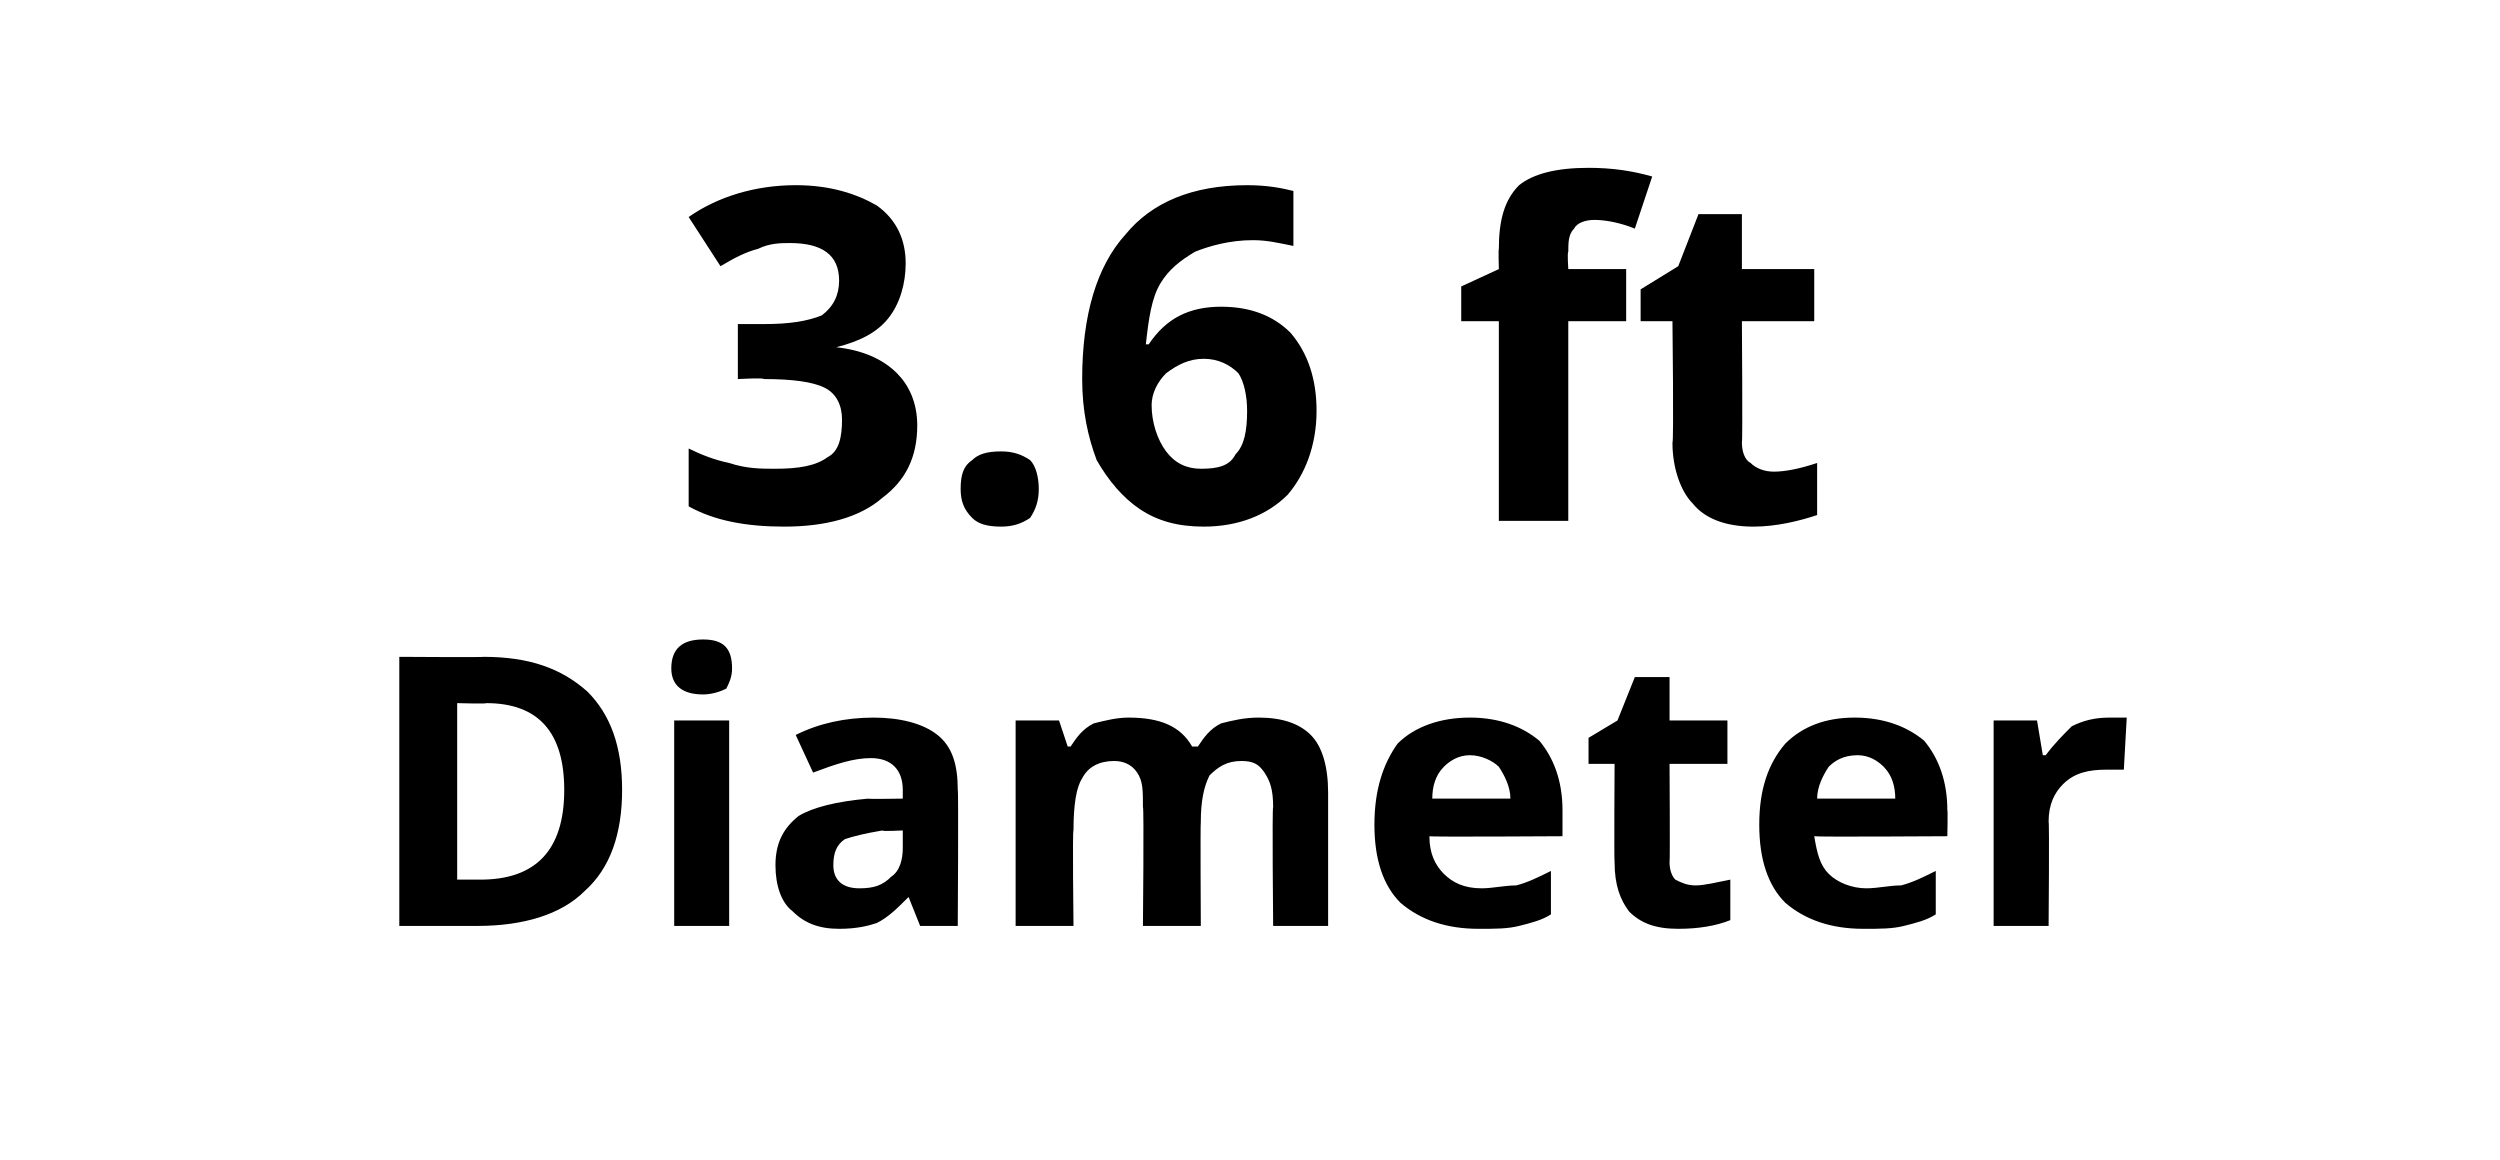
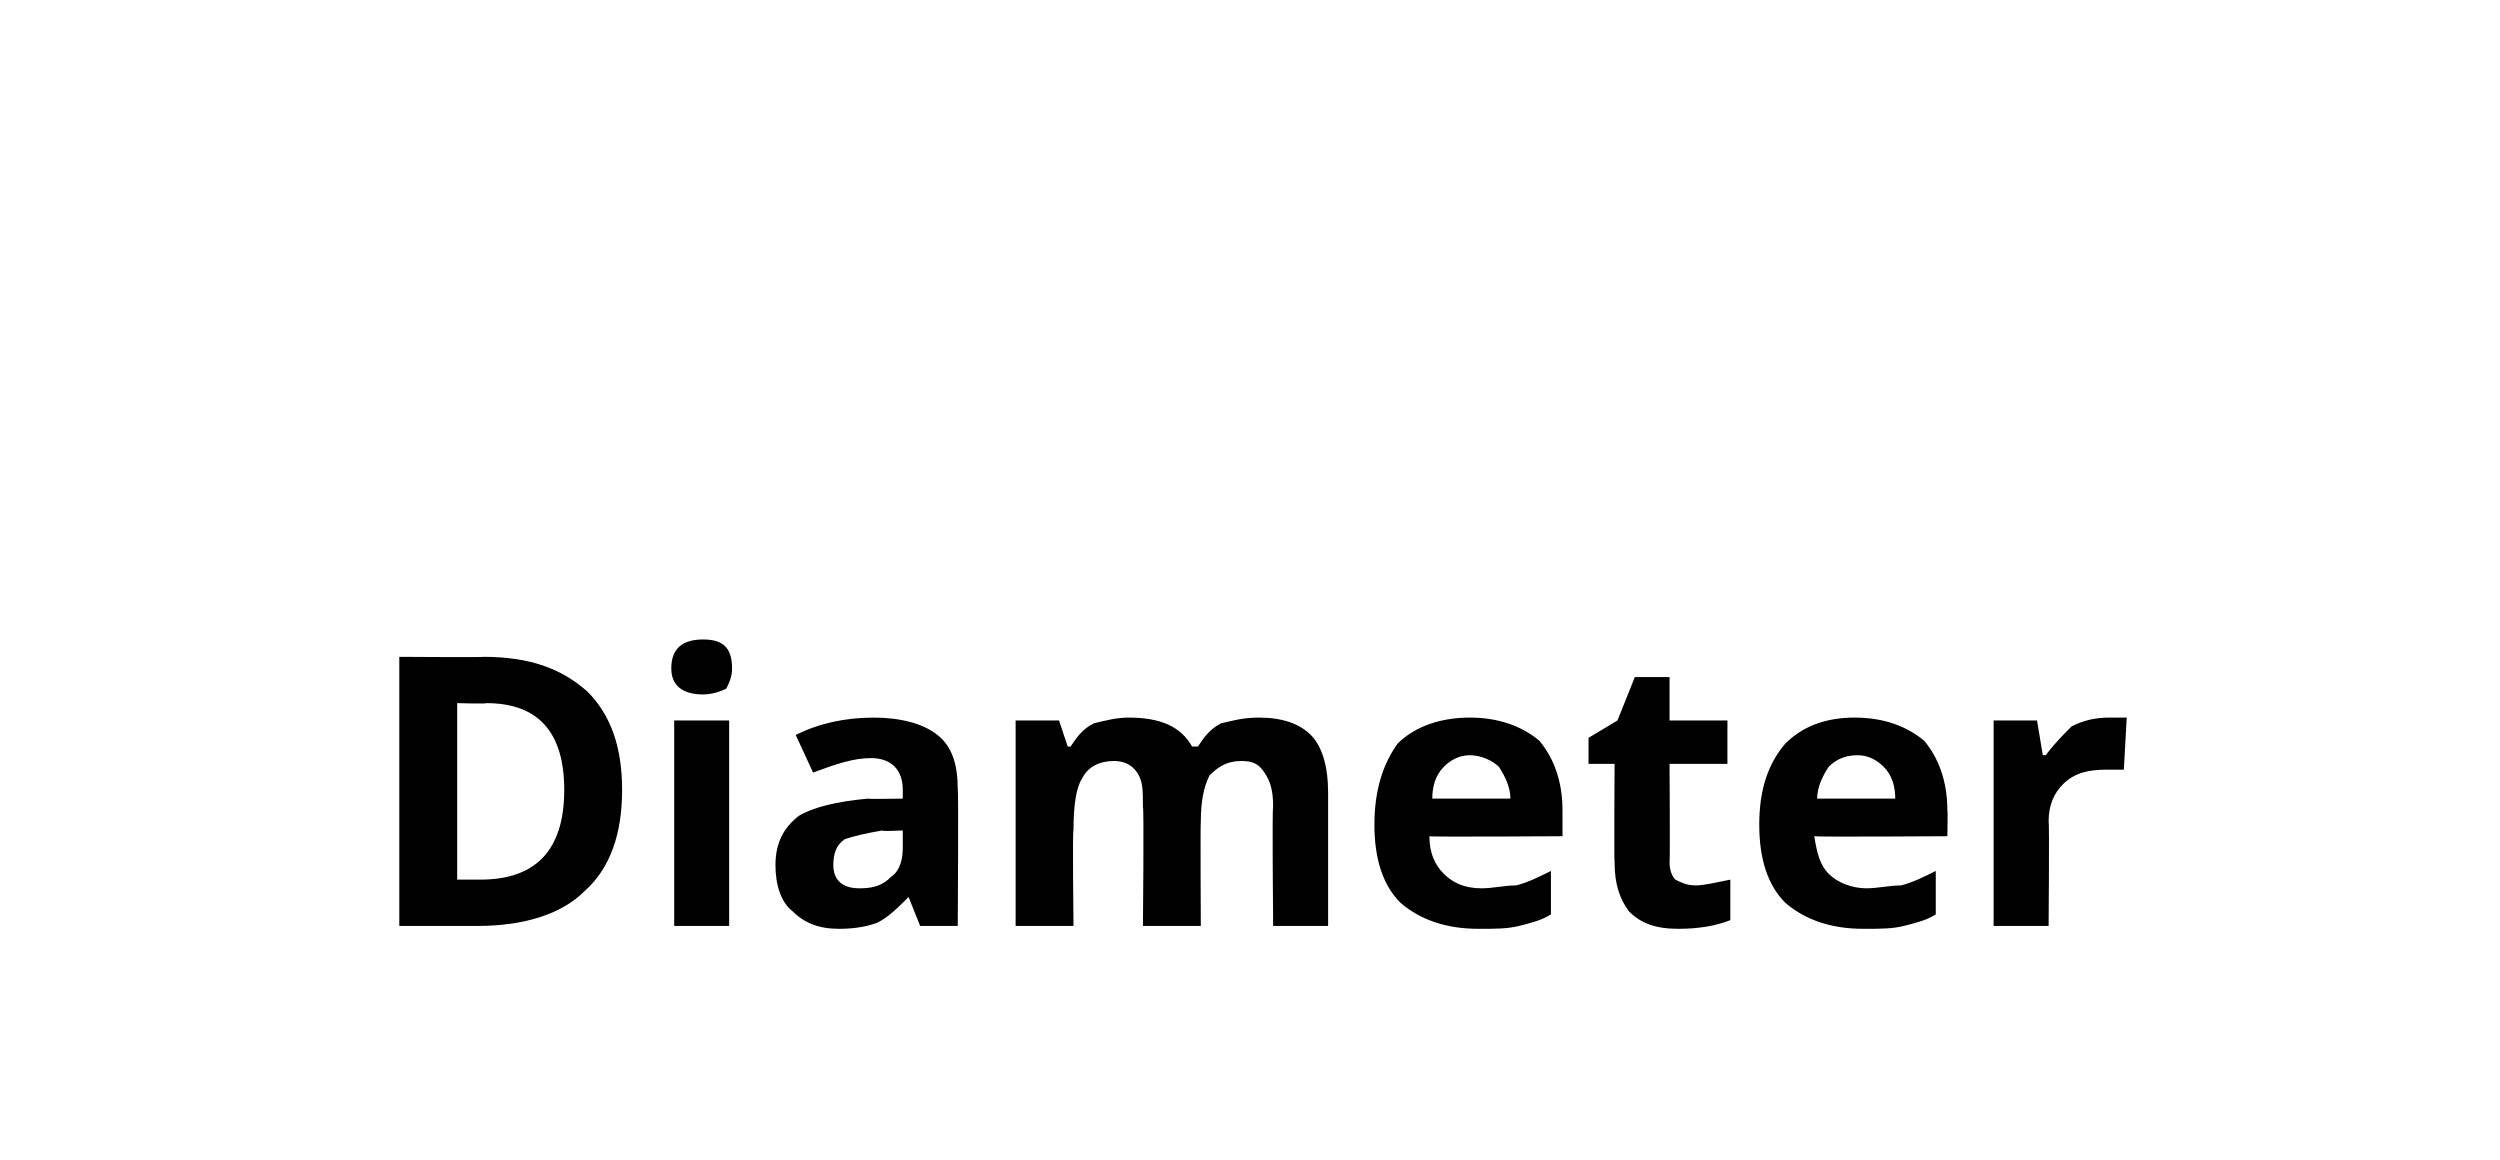
<svg xmlns="http://www.w3.org/2000/svg" version="1.1" width="86.4px" height="40.1px" viewBox="0 -4 86.4 40.1" style="top:-4px">
  <desc>3.6 ft Diameter</desc>
  <defs />
  <g id="Polygon31114">
    <path d="m21.5 23.3c0 1.5-.4 2.7-1.3 3.5c-.8.8-2.1 1.2-3.7 1.2h-2.7v-9.3s2.95.02 2.9 0c1.6 0 2.7.4 3.6 1.2c.8.8 1.2 1.9 1.2 3.4zm-4.9 3.1c1.9 0 2.9-1 2.9-3.1c0-2-.9-3-2.7-3c.05.03-1 0-1 0v6.1h.8s.05-.03 0 0zm7.7-6.4c-.7 0-1.1-.3-1.1-.9c0-.7.4-1 1.1-1c.7 0 1 .3 1 1c0 .3-.1.5-.2.7c-.2.1-.5.2-.8.2zm.9 8h-1.9v-7.1h1.9v7.1zm6.6 0l-.4-1s-.05.04 0 0c-.4.4-.7.7-1.1.9c-.3.1-.7.2-1.3.2c-.7 0-1.2-.2-1.6-.6c-.4-.3-.6-.9-.6-1.6c0-.8.3-1.3.8-1.7c.5-.3 1.3-.5 2.4-.6c-.02.02 1.2 0 1.2 0v-.3c0-.7-.4-1.1-1.1-1.1c-.6 0-1.2.2-2 .5l-.6-1.3c.8-.4 1.7-.6 2.7-.6c.9 0 1.7.2 2.2.6c.5.4.7 1 .7 1.9c.03-.03 0 4.7 0 4.7h-1.3zm-.6-3.3s-.74.04-.7 0c-.6.1-1 .2-1.3.3c-.3.2-.4.5-.4.9c0 .5.3.8.9.8c.5 0 .8-.1 1.1-.4c.3-.2.4-.6.4-1v-.6zM41.5 28h-2s.04-4.15 0-4.1c0-.6 0-.9-.2-1.2c-.2-.3-.5-.4-.8-.4c-.5 0-.9.2-1.1.6c-.2.3-.3.9-.3 1.8c-.04-.04 0 3.3 0 3.3h-2v-7.1h1.5l.3.9h.1c.2-.3.4-.6.8-.8c.4-.1.8-.2 1.2-.2c1.1 0 1.8.3 2.2 1h.2c.2-.3.4-.6.8-.8c.4-.1.8-.2 1.3-.2c.8 0 1.4.2 1.8.6c.4.4.6 1.1.6 2v4.6H44s-.04-4.15 0-4.1c0-.6-.1-.9-.3-1.2c-.2-.3-.4-.4-.8-.4c-.5 0-.8.2-1.1.5c-.2.4-.3.9-.3 1.6c-.02.04 0 3.6 0 3.6zm9.3-5.9c-.4 0-.7.2-.9.4c-.3.3-.4.7-.4 1.1h2.7c0-.4-.2-.8-.4-1.1c-.2-.2-.6-.4-1-.4zm.3 6c-1.1 0-2-.3-2.7-.9c-.6-.6-.9-1.5-.9-2.7c0-1.2.3-2.1.8-2.8c.6-.6 1.5-.9 2.5-.9c1 0 1.8.3 2.4.8c.5.6.8 1.4.8 2.4v.9s-4.58.03-4.6 0c0 .6.2 1 .5 1.3c.3.3.7.5 1.3.5c.4 0 .8-.1 1.2-.1c.4-.1.8-.3 1.2-.5v1.5c-.3.2-.7.3-1.1.4c-.4.1-.8.1-1.4.1zm7.5-1.5c.3 0 .7-.1 1.2-.2v1.4c-.5.2-1.1.3-1.8.3c-.8 0-1.3-.2-1.7-.6c-.3-.4-.5-.9-.5-1.7c-.02-.02 0-3.4 0-3.4h-.9v-.9l1-.6l.6-1.5h1.2v1.5h2v1.5h-2s.02 3.38 0 3.4c0 .3.1.5.2.6c.2.1.4.2.7.2zm5.6-4.5c-.5 0-.8.2-1 .4c-.2.3-.4.7-.4 1.1h2.7c0-.4-.1-.8-.4-1.1c-.2-.2-.5-.4-.9-.4zm.2 6c-1.1 0-2-.3-2.7-.9c-.6-.6-.9-1.5-.9-2.7c0-1.2.3-2.1.9-2.8c.6-.6 1.4-.9 2.4-.9c1 0 1.8.3 2.4.8c.5.6.8 1.4.8 2.4c.02-.01 0 .9 0 .9c0 0-4.56.03-4.6 0c.1.6.2 1 .5 1.3c.3.3.8.5 1.3.5c.4 0 .8-.1 1.2-.1c.4-.1.8-.3 1.2-.5v1.5c-.3.2-.7.3-1.1.4c-.4.1-.8.1-1.4.1zm8.5-7.3h.6l-.1 1.8h-.6c-.6 0-1.1.1-1.5.5c-.3.3-.5.7-.5 1.3c.03-.01 0 3.6 0 3.6h-1.9v-7.1h1.5l.2 1.2h.1c.3-.4.6-.7.9-1c.4-.2.8-.3 1.3-.3z" stroke="none" fill="#000" />
  </g>
  <g id="Polygon31113">
-     <path d="m31.3 5.1c0 .7-.2 1.4-.6 1.9c-.4.5-1 .8-1.8 1c.9.1 1.6.4 2.1.9c.4.4.7 1 .7 1.8c0 1.1-.4 1.9-1.2 2.5c-.8.7-2 1-3.4 1c-1.3 0-2.4-.2-3.3-.7v-2c.4.2.9.4 1.4.5c.6.2 1.1.2 1.6.2c.8 0 1.4-.1 1.8-.4c.4-.2.5-.7.5-1.3c0-.5-.2-.9-.6-1.1c-.4-.2-1.1-.3-2.1-.3c0-.05-.9 0-.9 0V7.2h.9c.9 0 1.5-.1 2-.3c.4-.3.6-.7.6-1.2c0-.9-.6-1.3-1.7-1.3c-.3 0-.7 0-1.1.2c-.4.1-.8.3-1.3.6l-1.1-1.7c1-.7 2.3-1.1 3.7-1.1c1.2 0 2.1.3 2.8.7c.7.5 1 1.2 1 2zm1.9 7.8c0-.5.1-.8.4-1c.2-.2.5-.3 1-.3c.4 0 .7.1 1 .3c.2.2.3.6.3 1c0 .4-.1.7-.3 1c-.3.2-.6.3-1 .3c-.5 0-.8-.1-1-.3c-.3-.3-.4-.6-.4-1zm4.2-3.8c0-2.2.5-3.9 1.5-5c.9-1.1 2.3-1.7 4.2-1.7c.7 0 1.2.1 1.6.2v1.9c-.5-.1-.9-.2-1.4-.2c-.8 0-1.5.2-2 .4c-.5.3-.9.6-1.2 1.1c-.3.5-.4 1.2-.5 2.1h.1c.6-.9 1.4-1.3 2.5-1.3c1 0 1.8.3 2.4.9c.6.7.9 1.6.9 2.7c0 1.2-.4 2.2-1 2.9c-.7.7-1.7 1.1-2.9 1.1c-.9 0-1.6-.2-2.2-.6c-.6-.4-1.1-1-1.5-1.7c-.3-.8-.5-1.7-.5-2.8zm4.1 3.1c.6 0 1-.1 1.2-.5c.3-.3.4-.8.4-1.5c0-.5-.1-1-.3-1.3c-.3-.3-.7-.5-1.2-.5c-.5 0-.9.2-1.3.5c-.3.3-.5.7-.5 1.1c0 .6.2 1.2.5 1.6c.3.4.7.6 1.2.6zm14.7-5.1h-2v6.9h-2.4V7.1h-1.3V5.9l1.3-.6s-.02-.68 0-.7c0-1 .2-1.7.7-2.2c.5-.4 1.3-.6 2.4-.6c.8 0 1.5.1 2.2.3l-.6 1.8c-.5-.2-1-.3-1.4-.3c-.3 0-.6.1-.7.3c-.2.2-.2.5-.2.8c-.04.02 0 .6 0 .6h2v1.8zm5.1 5.2c.4 0 .9-.1 1.5-.3v1.8c-.6.2-1.4.4-2.2.4c-1 0-1.7-.3-2.1-.8c-.4-.4-.7-1.2-.7-2.1c.05-.03 0-4.2 0-4.2h-1.1V6l1.3-.8l.7-1.8h1.5v1.9h2.5v1.8h-2.5s.03 4.17 0 4.2c0 .3.1.6.3.7c.2.2.5.3.8.3z" stroke="none" fill="#000" />
-   </g>
+     </g>
</svg>